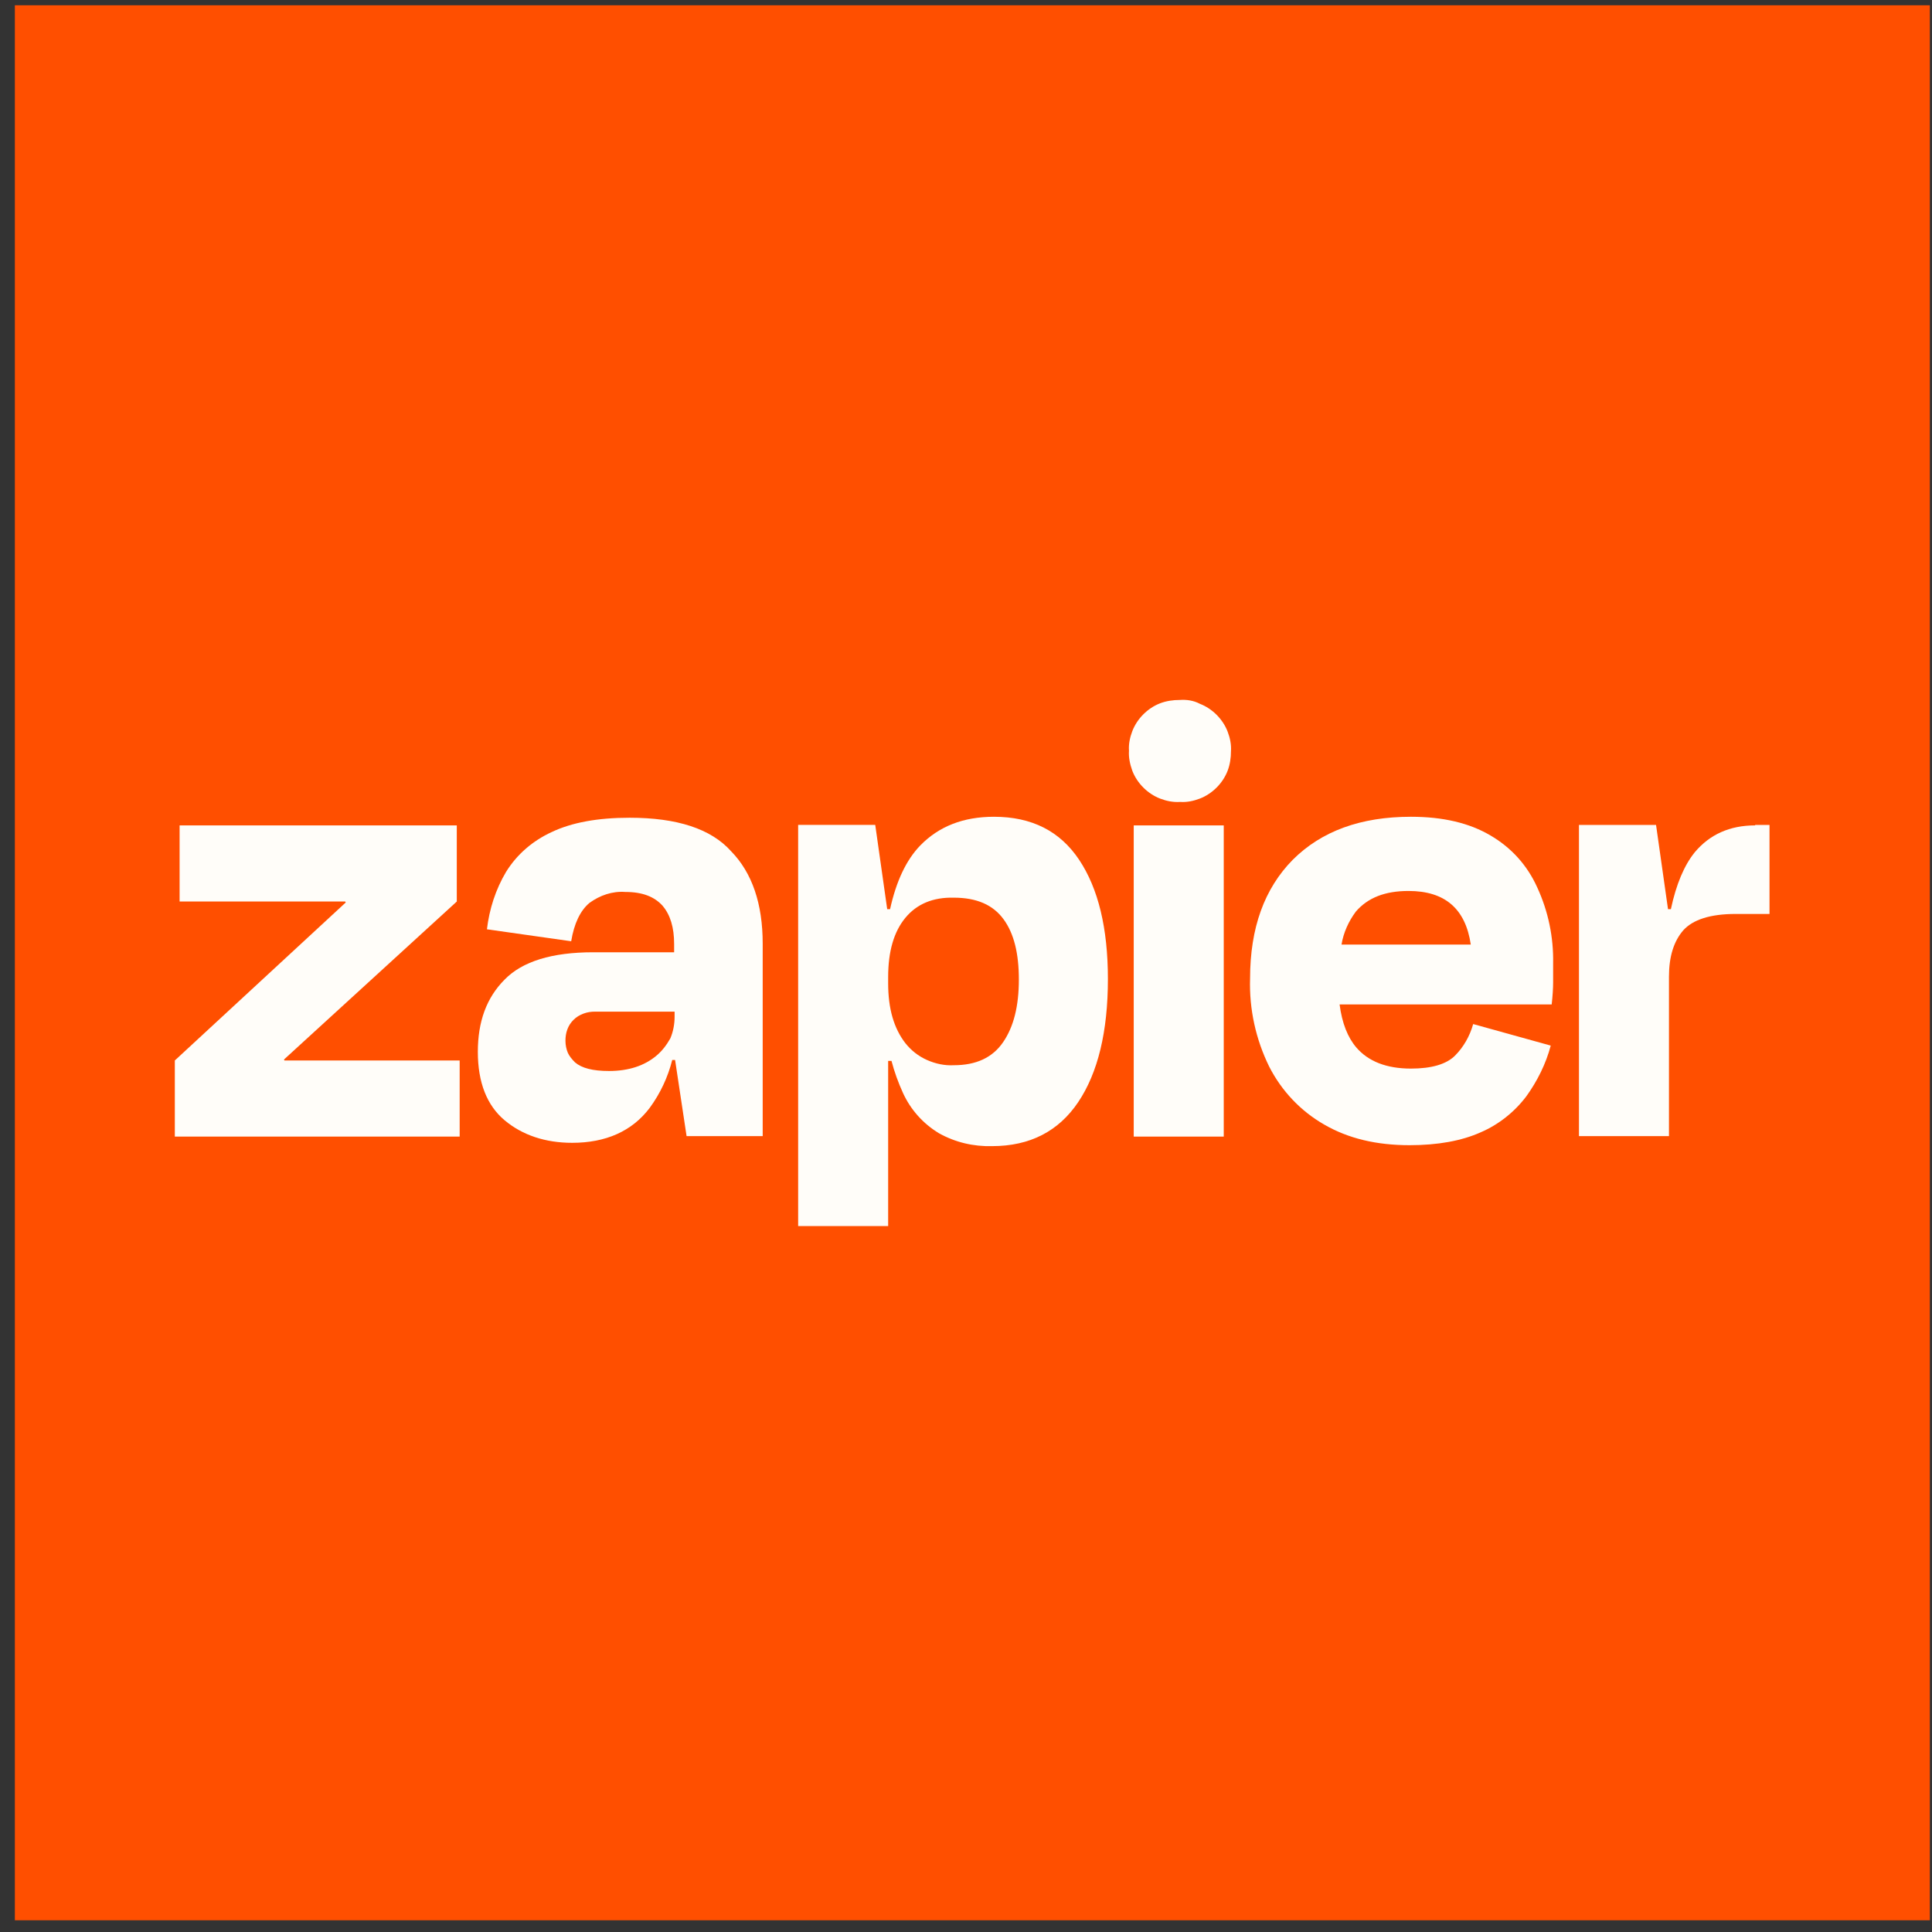
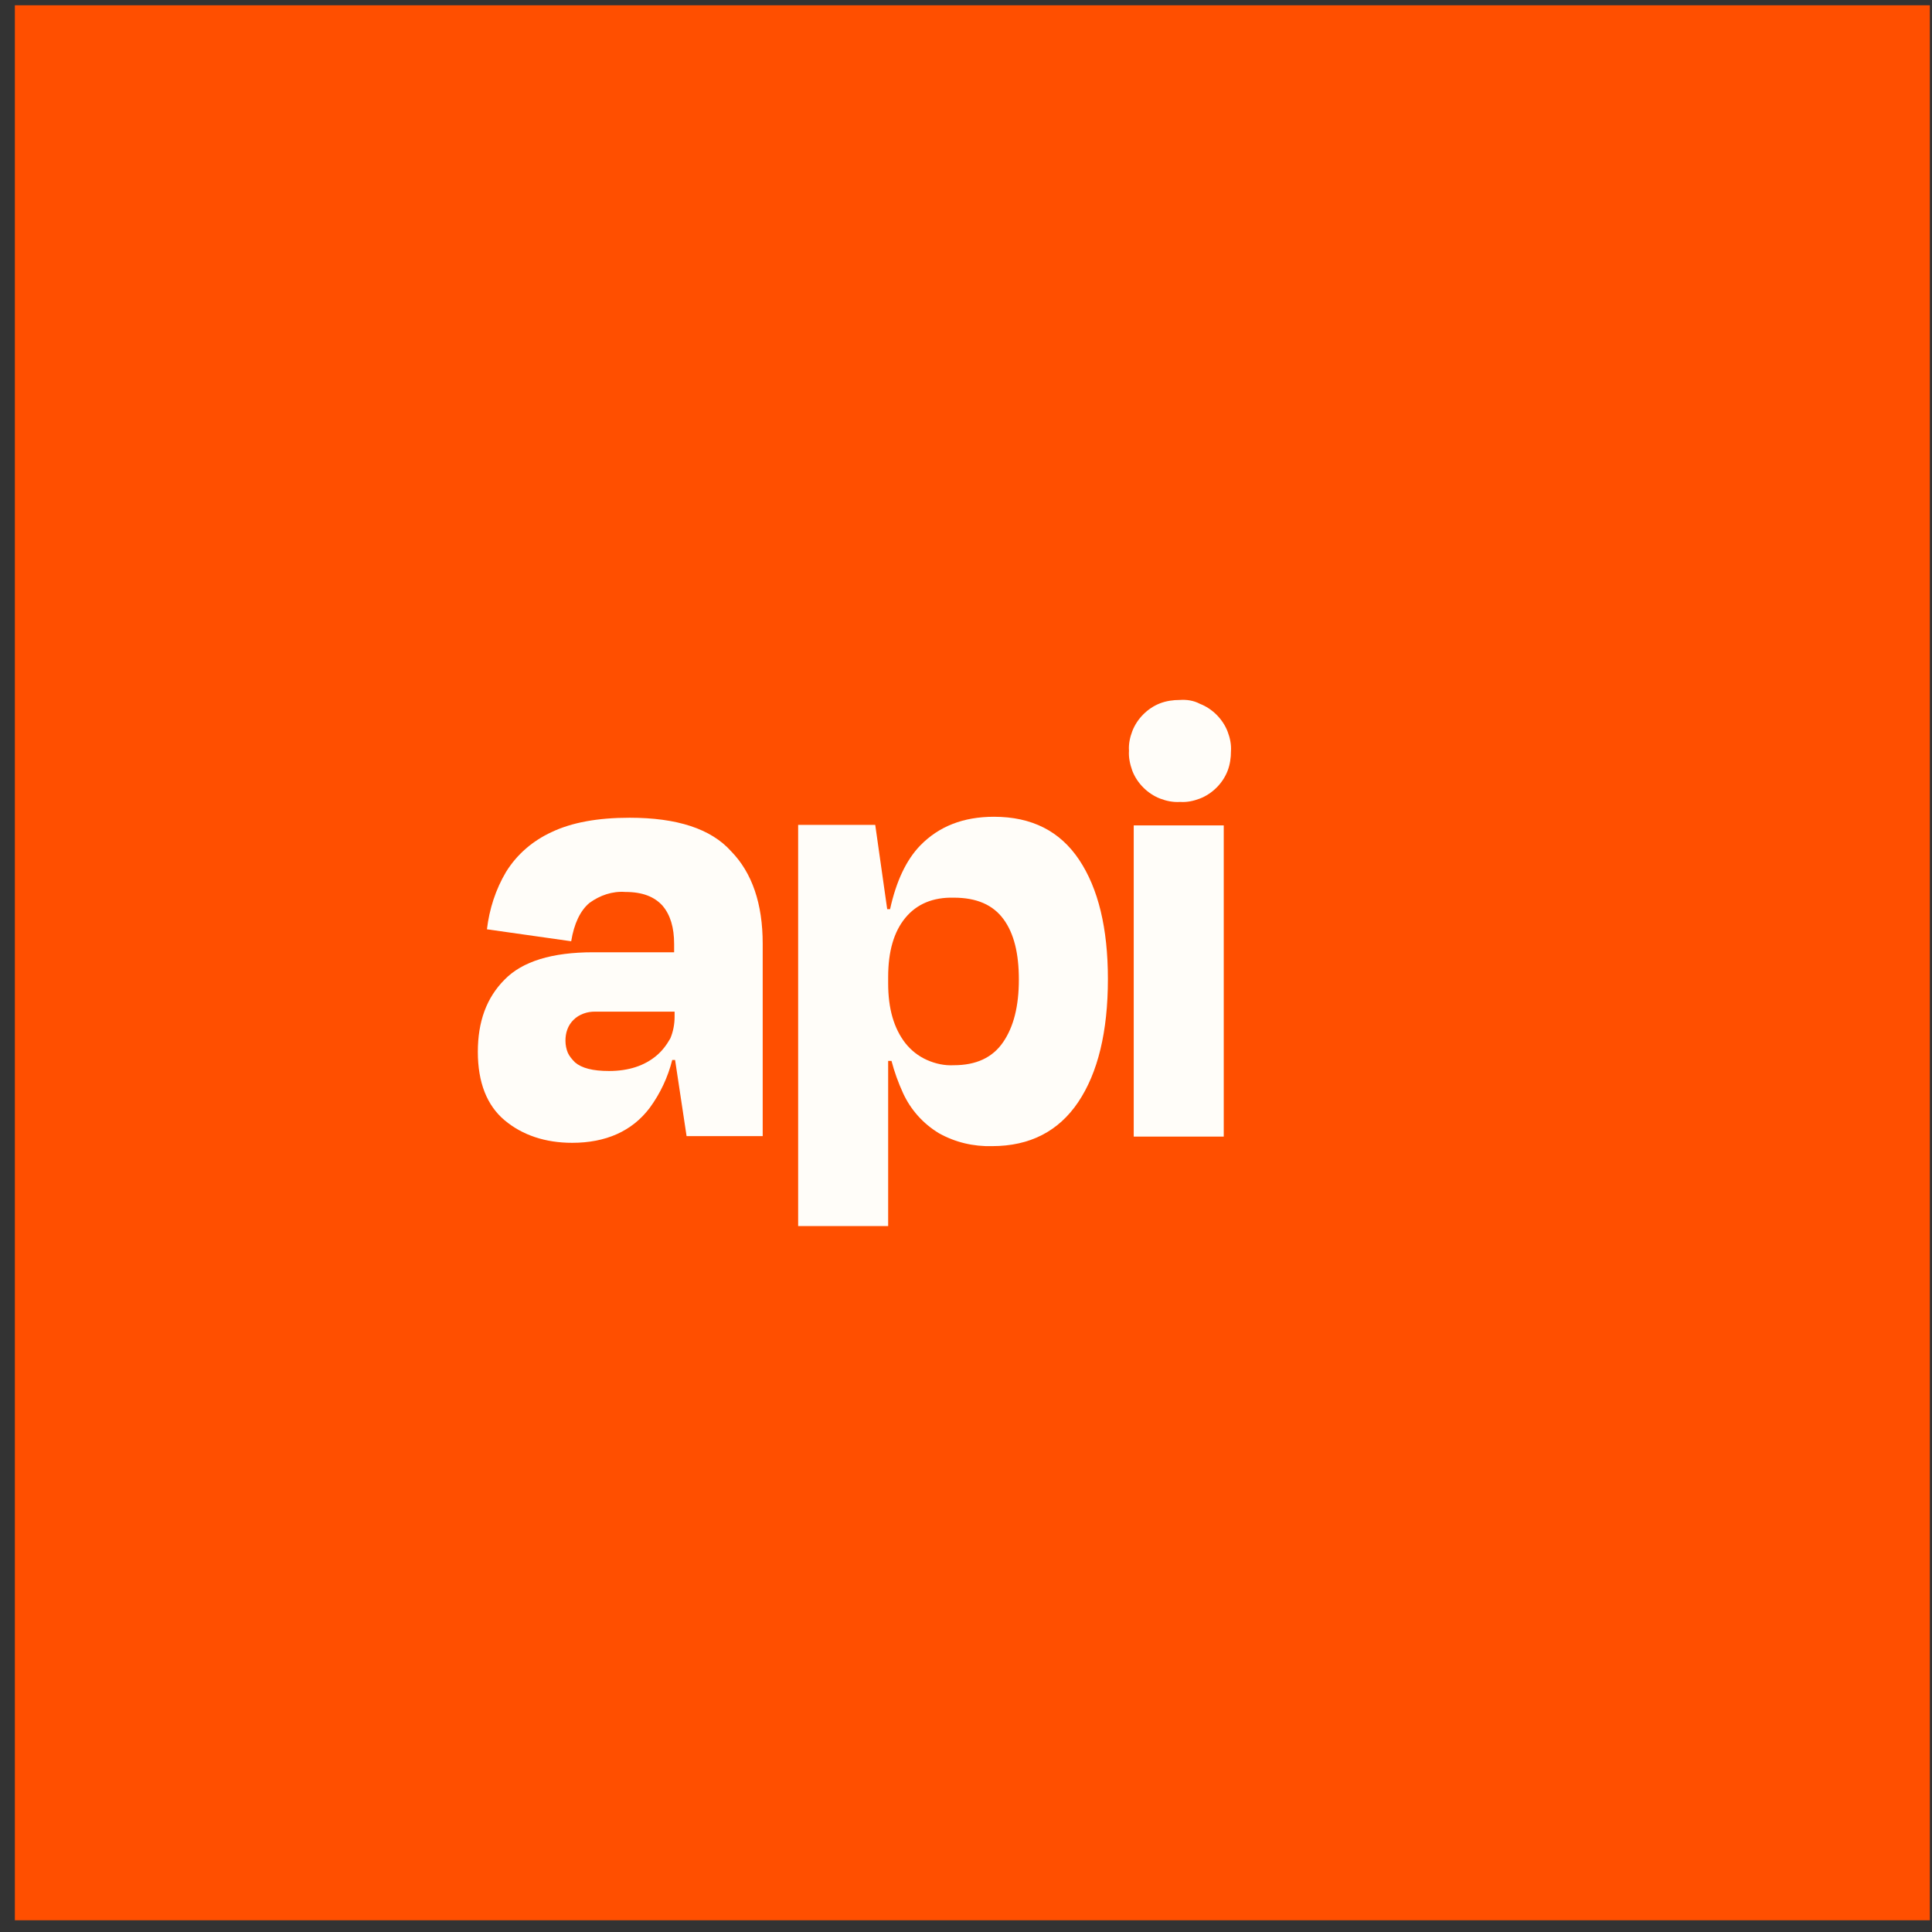
<svg xmlns="http://www.w3.org/2000/svg" width="131" height="131" viewBox="0 0 131 131" fill="none">
  <rect x="0" y="0" width="131" height="131" fill="#333333" stroke="none" />
  <path d="M130.854 0.357H1.008V130.204H130.854V0.357Z" fill="#FF4F00" />
-   <path d="M19.287 71.905L19.255 71.841L30.973 61.128V55.967H12.178V61.128H23.41L23.442 61.193L11.854 71.905V77.067H31.168V71.905H19.287Z" fill="#FFFDF9" />
  <path d="M42.691 55.447C40.516 55.447 38.763 55.772 37.4 56.421C36.133 57.005 35.062 57.914 34.316 59.115C33.602 60.316 33.179 61.647 33.017 63.011L38.73 63.822C38.925 62.621 39.347 61.745 39.964 61.225C40.678 60.706 41.522 60.414 42.399 60.479C43.567 60.479 44.379 60.803 44.931 61.42C45.45 62.037 45.71 62.881 45.71 64.017V64.569H40.224C37.432 64.569 35.419 65.186 34.218 66.419C32.985 67.653 32.4 69.276 32.4 71.321C32.4 73.398 33.017 74.957 34.218 75.963C35.419 76.969 36.977 77.489 38.795 77.489C41.068 77.489 42.853 76.71 44.054 75.119C44.768 74.145 45.288 73.041 45.58 71.873H45.775L46.554 77.034H51.715V63.985C51.715 61.29 51.001 59.18 49.573 57.72C48.209 56.194 45.904 55.447 42.691 55.447ZM44.509 71.581C43.697 72.262 42.626 72.619 41.295 72.619C40.191 72.619 39.445 72.425 38.99 72.035C38.795 71.84 38.601 71.613 38.503 71.386C38.406 71.159 38.341 70.867 38.341 70.574C38.341 70.315 38.373 70.055 38.471 69.795C38.568 69.536 38.698 69.341 38.893 69.146C39.087 68.951 39.315 68.821 39.574 68.724C39.834 68.627 40.094 68.594 40.353 68.594H45.742V68.951C45.742 69.438 45.645 69.958 45.45 70.412C45.19 70.867 44.898 71.256 44.509 71.581Z" fill="#FFFDF9" />
  <path d="M82.976 55.967H76.873V77.067H82.976V55.967Z" fill="#FFFDF9" />
-   <path d="M119.008 55.966C117.288 55.966 115.925 56.583 114.918 57.784C114.204 58.66 113.652 59.959 113.295 61.647H113.1L112.289 55.934H107.062V77.034H113.165V66.224C113.165 64.861 113.49 63.822 114.139 63.075C114.788 62.361 115.957 61.971 117.677 61.971H119.982V55.934H119.008V55.966Z" fill="#FFFDF9" />
-   <path d="M101.058 56.647C99.629 55.803 97.844 55.381 95.669 55.381C92.261 55.381 89.599 56.355 87.651 58.302C85.736 60.25 84.762 62.912 84.762 66.353C84.697 68.43 85.151 70.475 86.06 72.326C86.904 73.981 88.203 75.345 89.793 76.254C91.417 77.195 93.332 77.65 95.572 77.65C97.487 77.65 99.11 77.357 100.408 76.773C101.61 76.254 102.681 75.41 103.492 74.338C104.239 73.3 104.823 72.131 105.148 70.897L99.889 69.437C99.662 70.248 99.24 70.995 98.656 71.579C98.071 72.163 97.065 72.456 95.669 72.456C94.013 72.456 92.78 71.969 91.968 71.027C91.384 70.346 90.995 69.372 90.832 68.106H105.213C105.278 67.522 105.31 67.002 105.31 66.613V65.314C105.343 63.561 104.986 61.808 104.239 60.185C103.557 58.66 102.454 57.458 101.058 56.647ZM95.507 60.412C97.974 60.412 99.37 61.614 99.727 64.048H90.962C91.092 63.237 91.449 62.458 91.936 61.808C92.748 60.867 93.916 60.412 95.507 60.412Z" fill="#FFFDF9" />
  <path d="M79.992 47.461C79.538 47.461 79.083 47.526 78.661 47.688C78.239 47.85 77.85 48.11 77.525 48.435C77.2 48.759 76.941 49.149 76.778 49.571C76.616 49.993 76.519 50.447 76.551 50.902C76.519 51.356 76.616 51.811 76.778 52.265C76.941 52.687 77.2 53.077 77.525 53.401C77.85 53.726 78.239 53.986 78.661 54.148C79.083 54.31 79.538 54.408 80.025 54.375C80.479 54.408 80.933 54.31 81.356 54.148C81.778 53.986 82.167 53.726 82.492 53.401C82.816 53.077 83.076 52.687 83.238 52.265C83.4 51.843 83.466 51.389 83.466 50.934C83.498 50.48 83.4 50.025 83.238 49.603C83.076 49.181 82.816 48.792 82.492 48.467C82.167 48.143 81.778 47.883 81.356 47.721C80.933 47.493 80.447 47.428 79.992 47.461Z" fill="#FFFDF9" />
  <path d="M67.396 55.381C65.318 55.381 63.663 56.03 62.397 57.329C61.456 58.302 60.774 59.731 60.352 61.646H60.157L59.346 55.933H54.119V83.135H60.222V71.936H60.449C60.644 72.683 60.904 73.397 61.228 74.111C61.748 75.247 62.592 76.189 63.663 76.838C64.766 77.455 66 77.747 67.266 77.714C69.831 77.714 71.778 76.708 73.109 74.728C74.44 72.748 75.122 69.956 75.122 66.385C75.122 62.944 74.472 60.25 73.174 58.302C71.876 56.355 69.96 55.381 67.396 55.381ZM68.013 70.67C67.299 71.709 66.195 72.228 64.669 72.228C64.052 72.261 63.436 72.131 62.851 71.871C62.267 71.612 61.78 71.222 61.391 70.735C60.611 69.729 60.222 68.398 60.222 66.677V66.255C60.222 64.503 60.611 63.172 61.391 62.23C62.17 61.289 63.273 60.834 64.669 60.867C66.227 60.867 67.331 61.354 68.045 62.328C68.759 63.301 69.084 64.665 69.084 66.418C69.084 68.236 68.727 69.632 68.013 70.67Z" fill="#FFFDF9" />
</svg>